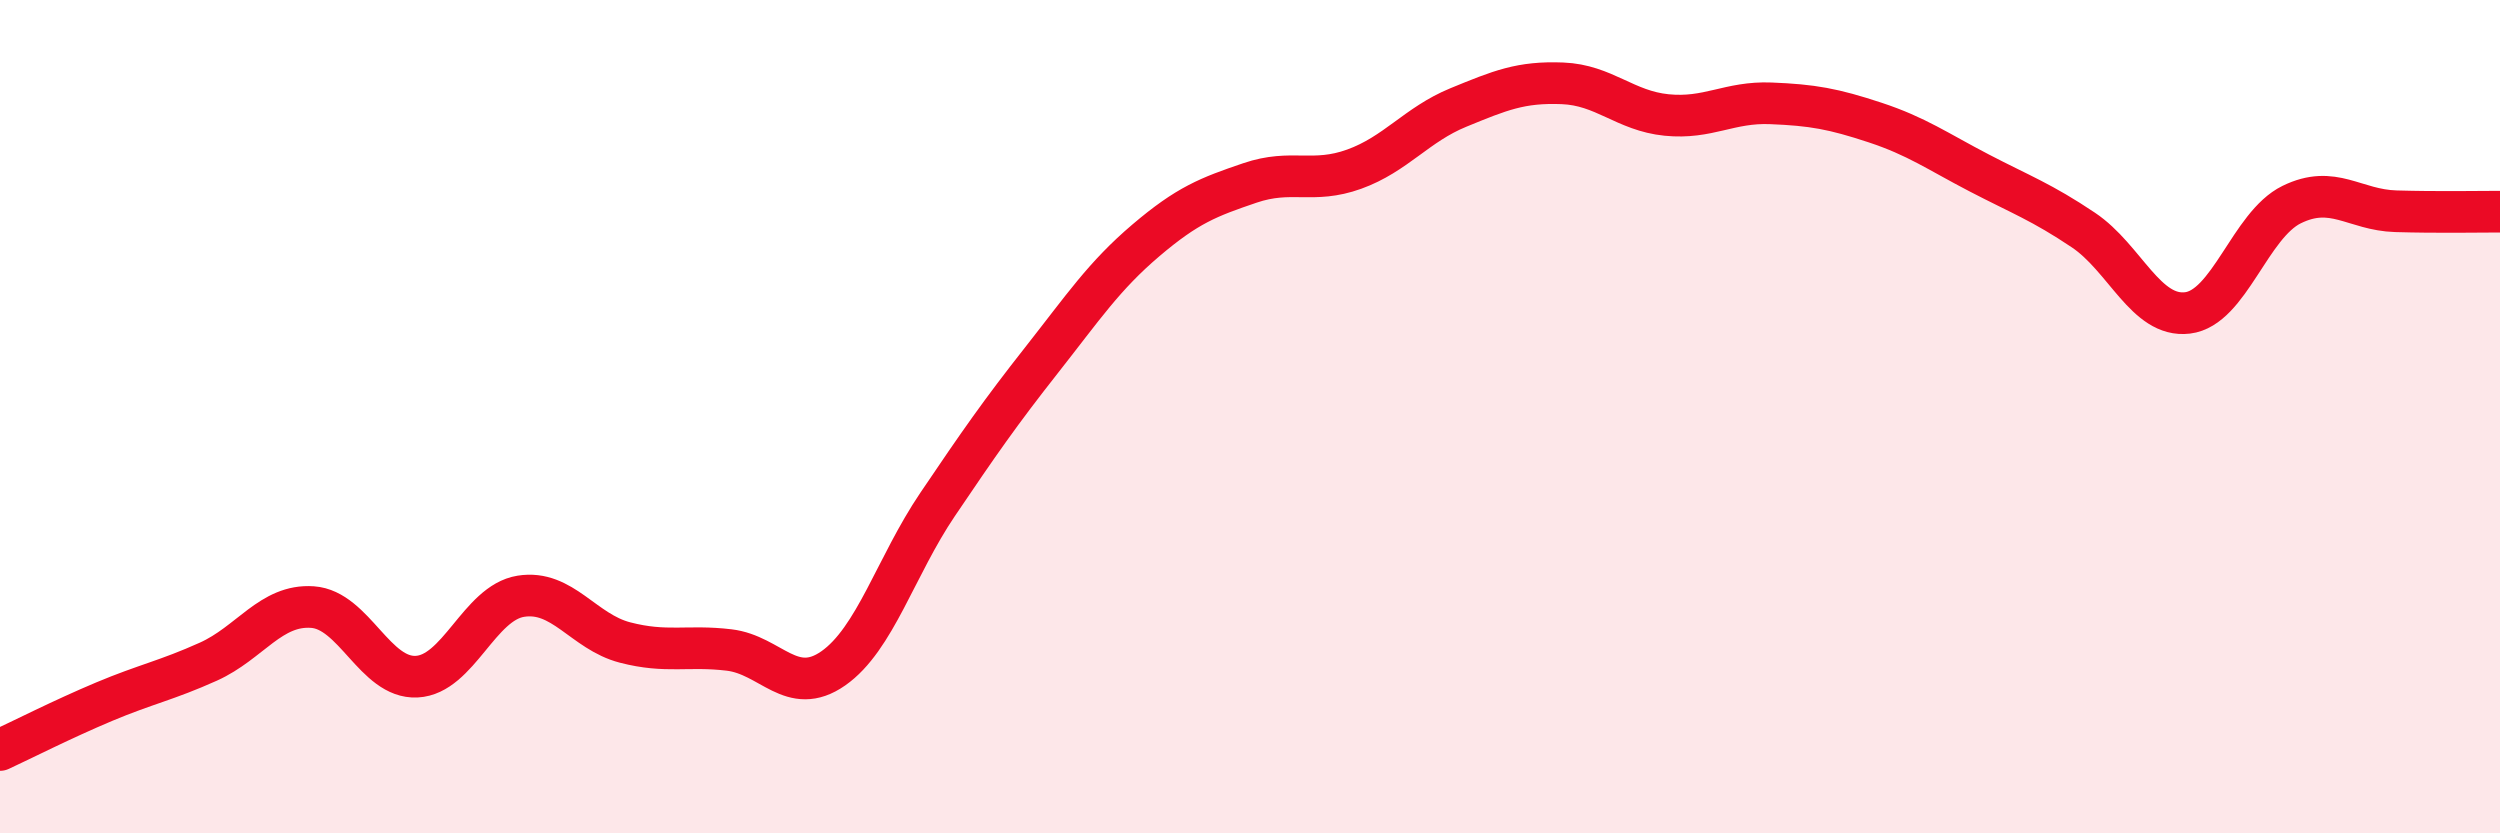
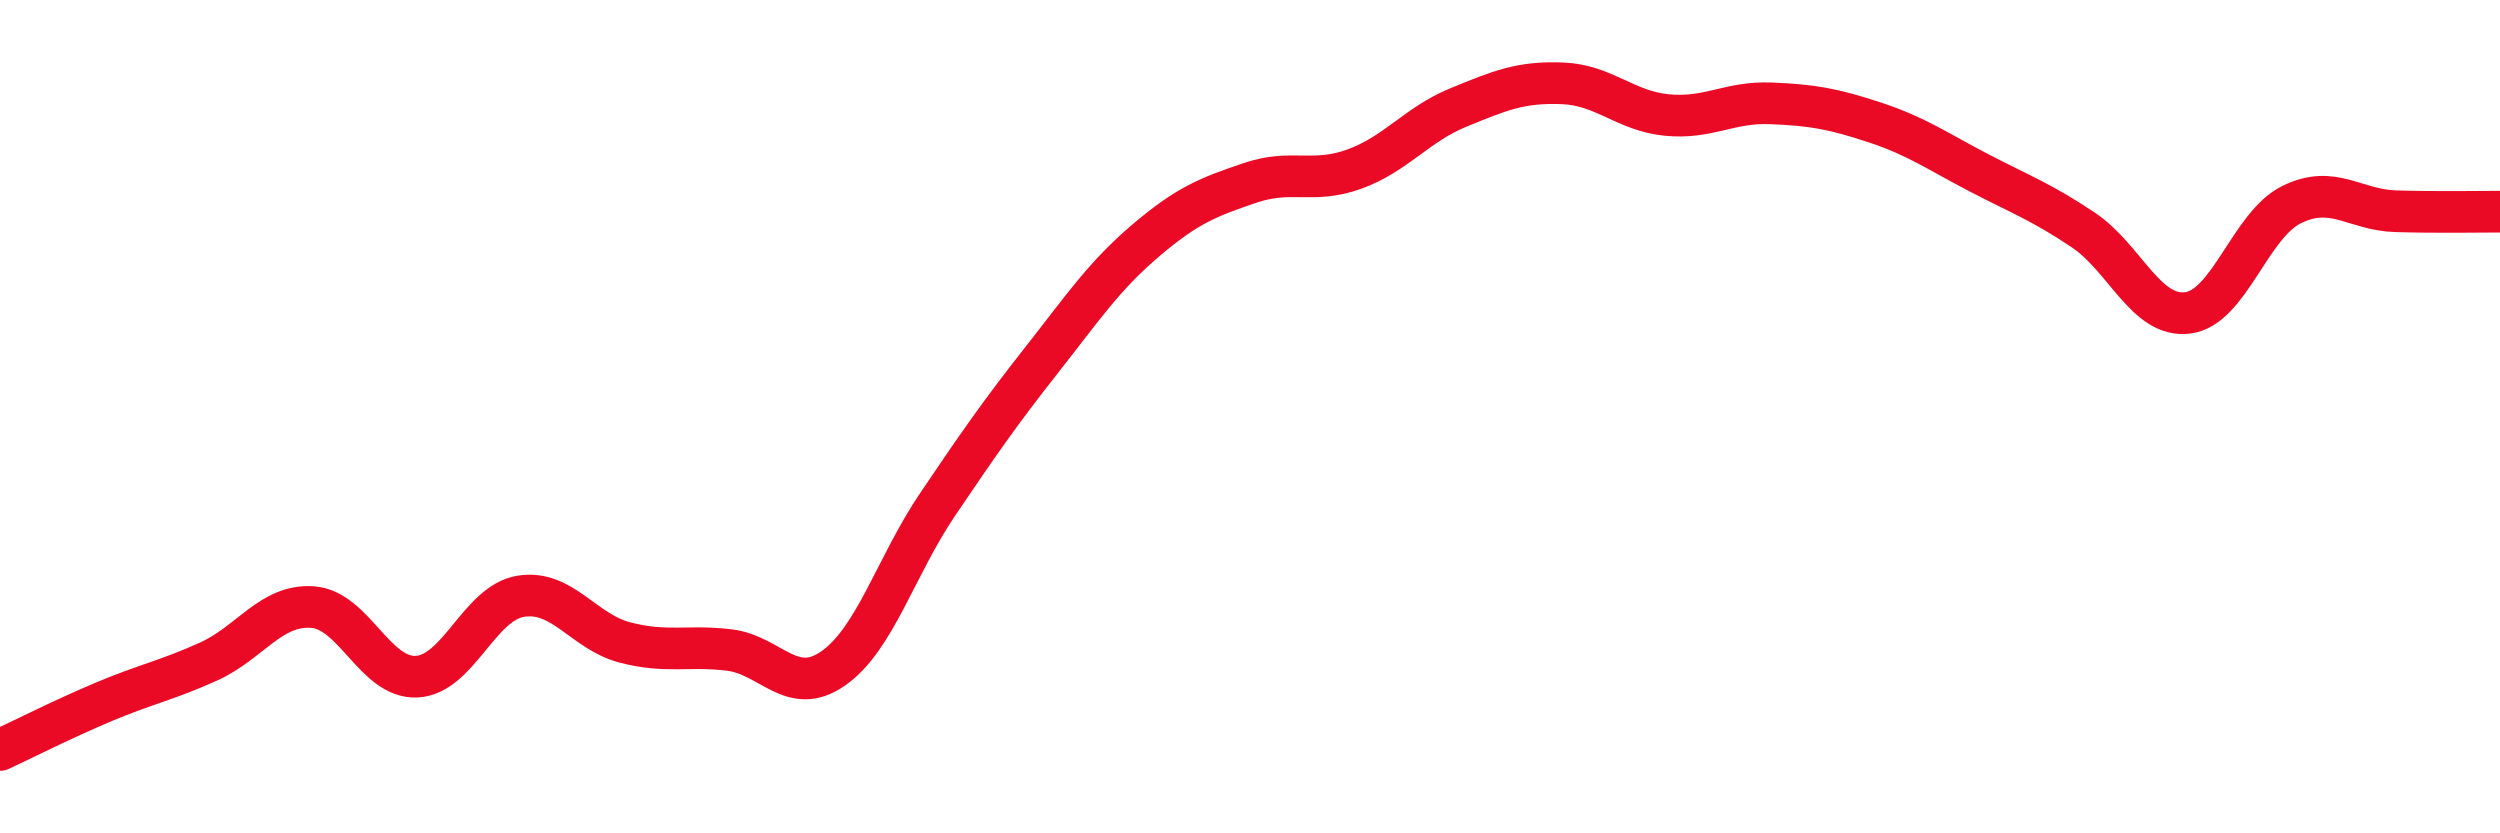
<svg xmlns="http://www.w3.org/2000/svg" width="60" height="20" viewBox="0 0 60 20">
-   <path d="M 0,18 C 0.5,17.77 1.5,17.26 2.5,16.84 C 3.5,16.42 4,16.33 5,15.88 C 6,15.43 6.5,14.5 7.5,14.57 C 8.5,14.64 9,16.29 10,16.24 C 11,16.19 11.5,14.47 12.5,14.31 C 13.5,14.15 14,15.16 15,15.42 C 16,15.68 16.5,15.48 17.5,15.6 C 18.5,15.72 19,16.74 20,16.04 C 21,15.34 21.5,13.59 22.5,12.11 C 23.5,10.63 24,9.91 25,8.64 C 26,7.37 26.5,6.62 27.5,5.77 C 28.5,4.92 29,4.73 30,4.39 C 31,4.05 31.5,4.42 32.5,4.06 C 33.5,3.7 34,2.99 35,2.58 C 36,2.17 36.5,1.96 37.5,2 C 38.5,2.04 39,2.66 40,2.76 C 41,2.86 41.5,2.44 42.5,2.48 C 43.5,2.52 44,2.61 45,2.94 C 46,3.27 46.5,3.63 47.5,4.15 C 48.5,4.67 49,4.85 50,5.52 C 51,6.19 51.5,7.63 52.5,7.51 C 53.5,7.39 54,5.4 55,4.91 C 56,4.42 56.5,5.04 57.5,5.07 C 58.5,5.1 59.5,5.08 60,5.08L60 20L0 20Z" fill="#EB0A25" opacity="0.1" stroke-linecap="round" stroke-linejoin="round" />
  <path d="M 0,18 C 0.5,17.77 1.5,17.26 2.5,16.84 C 3.5,16.42 4,16.33 5,15.88 C 6,15.43 6.5,14.5 7.5,14.57 C 8.5,14.64 9,16.29 10,16.24 C 11,16.19 11.5,14.47 12.5,14.31 C 13.5,14.15 14,15.16 15,15.42 C 16,15.68 16.5,15.48 17.5,15.6 C 18.5,15.72 19,16.74 20,16.04 C 21,15.34 21.5,13.59 22.5,12.11 C 23.5,10.63 24,9.91 25,8.64 C 26,7.37 26.5,6.62 27.5,5.77 C 28.5,4.92 29,4.73 30,4.39 C 31,4.05 31.5,4.42 32.5,4.06 C 33.5,3.7 34,2.99 35,2.58 C 36,2.17 36.5,1.96 37.5,2 C 38.5,2.04 39,2.66 40,2.76 C 41,2.86 41.5,2.44 42.5,2.48 C 43.5,2.52 44,2.61 45,2.94 C 46,3.27 46.5,3.63 47.5,4.15 C 48.5,4.67 49,4.85 50,5.52 C 51,6.19 51.5,7.63 52.5,7.51 C 53.5,7.39 54,5.4 55,4.91 C 56,4.42 56.5,5.04 57.5,5.07 C 58.5,5.1 59.5,5.08 60,5.08" stroke="#EB0A25" stroke-width="1" fill="none" stroke-linecap="round" stroke-linejoin="round" />
</svg>